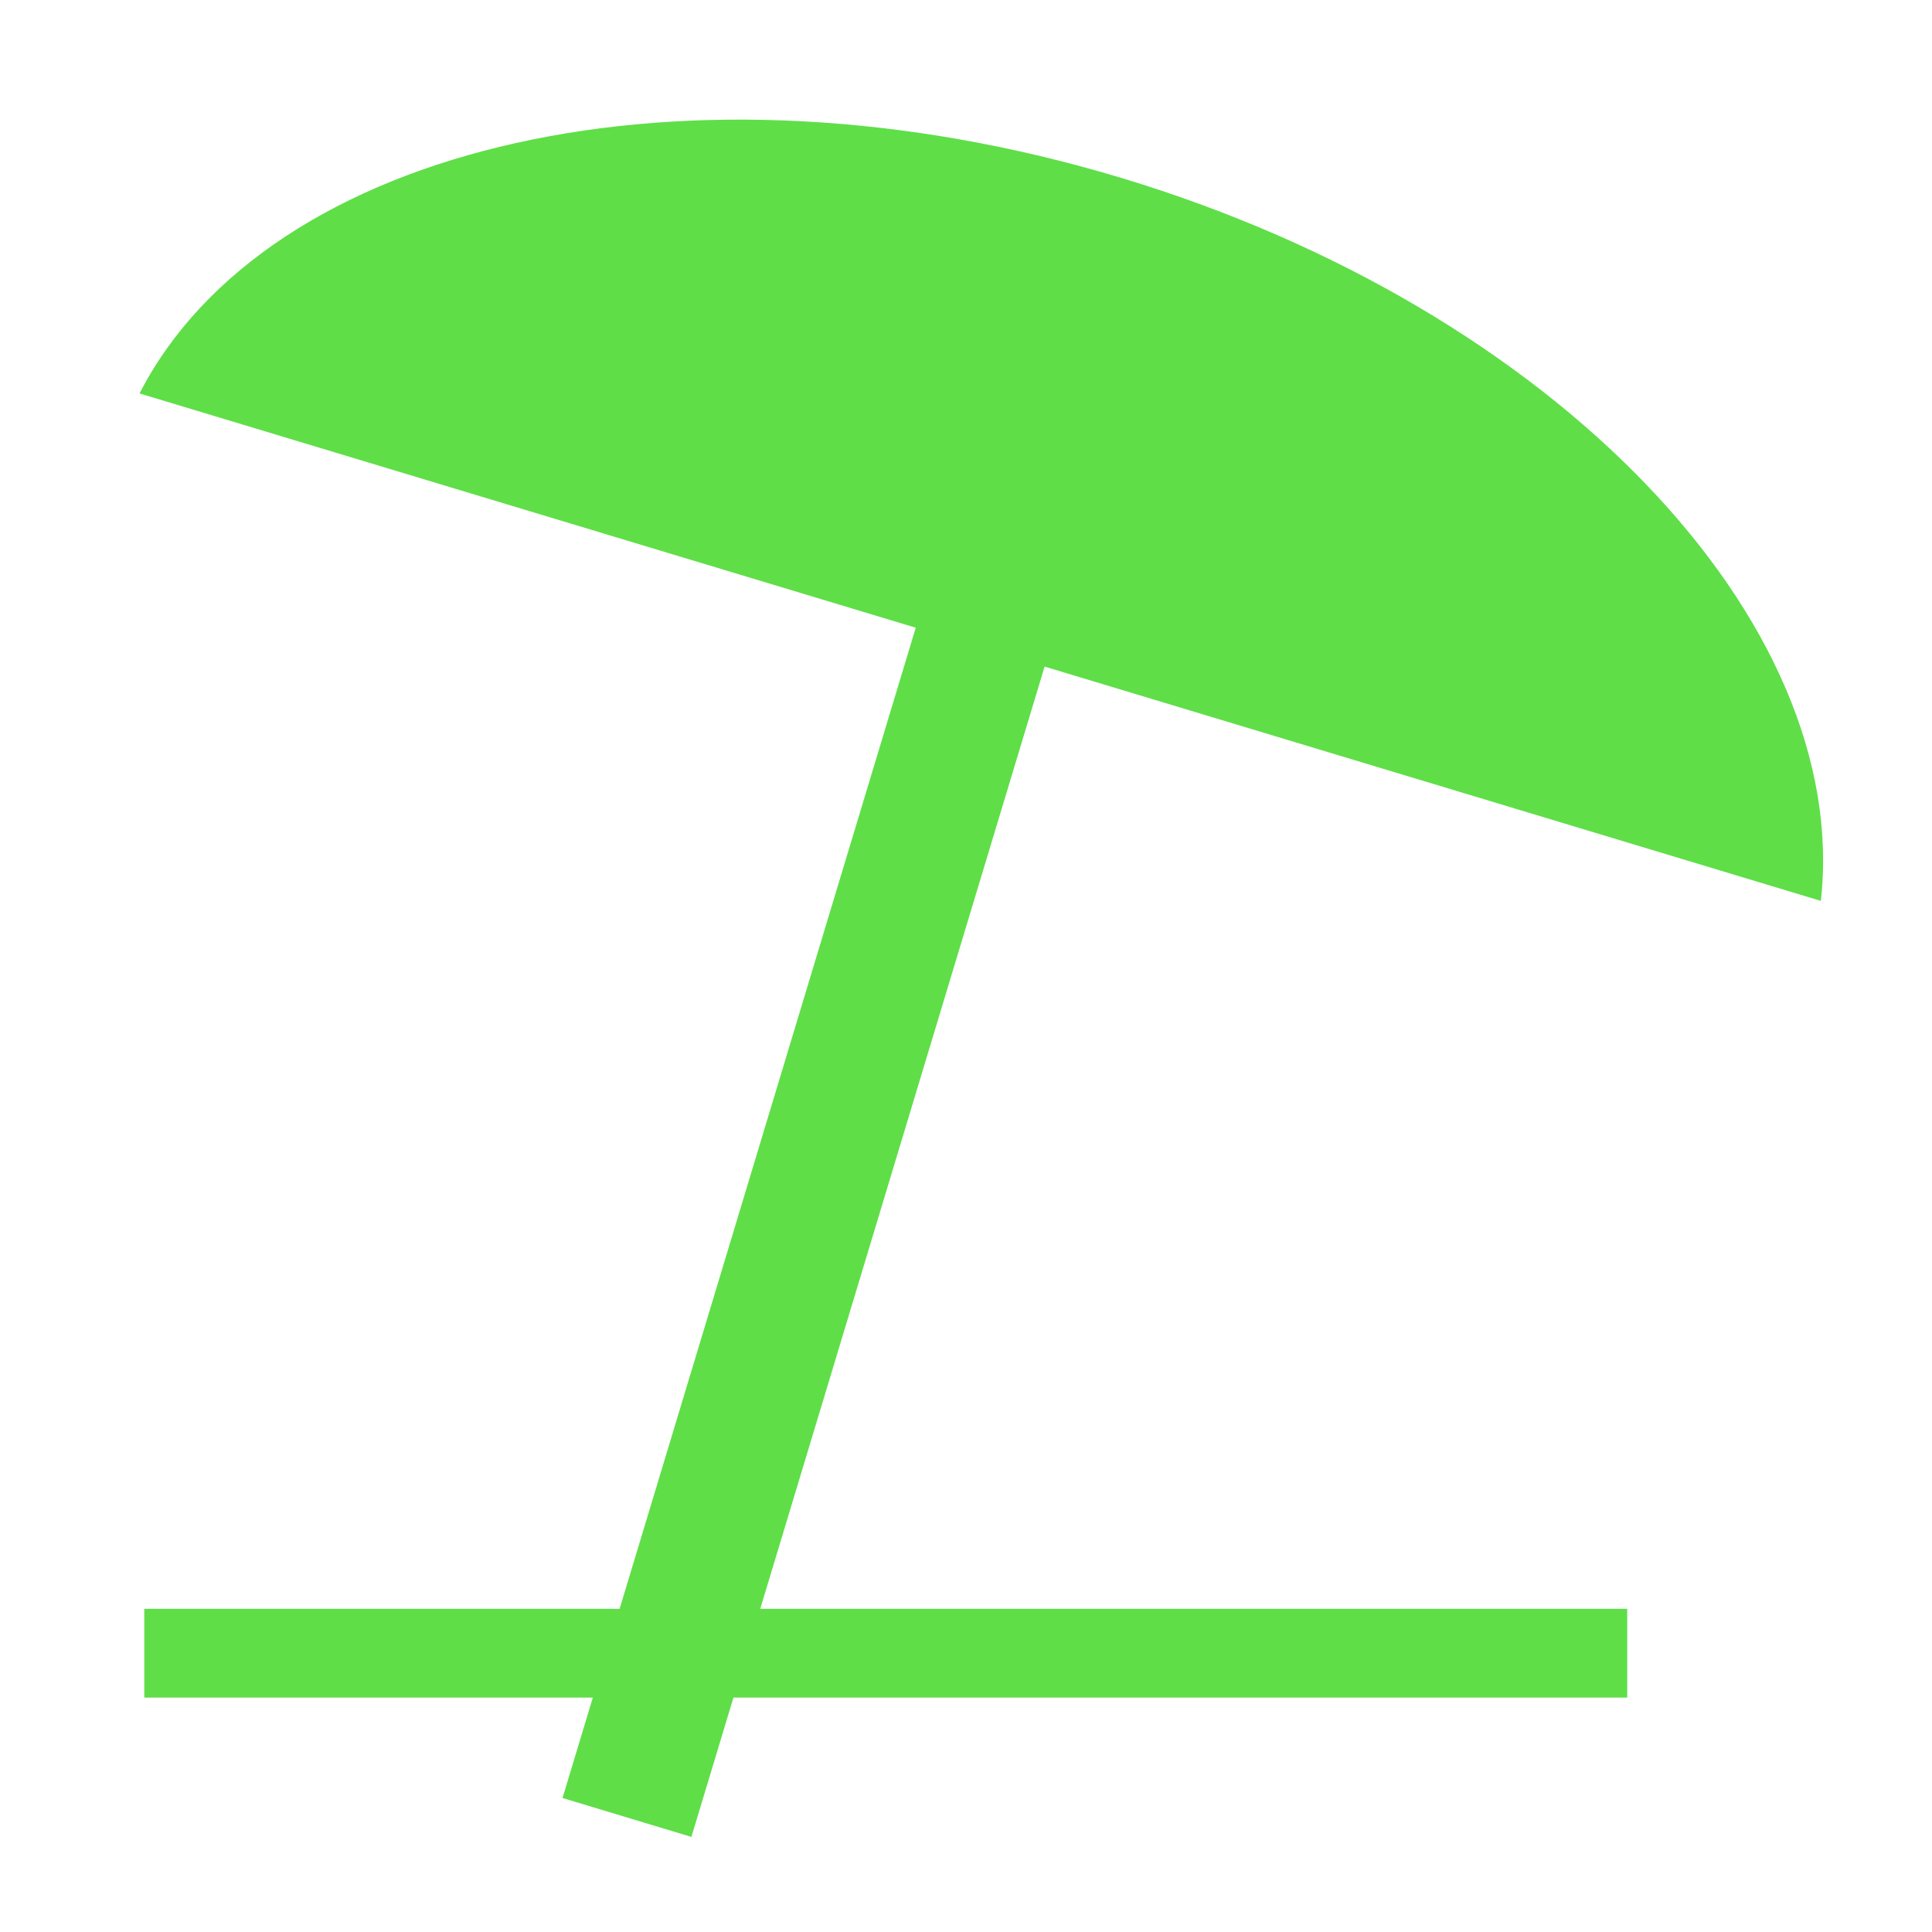
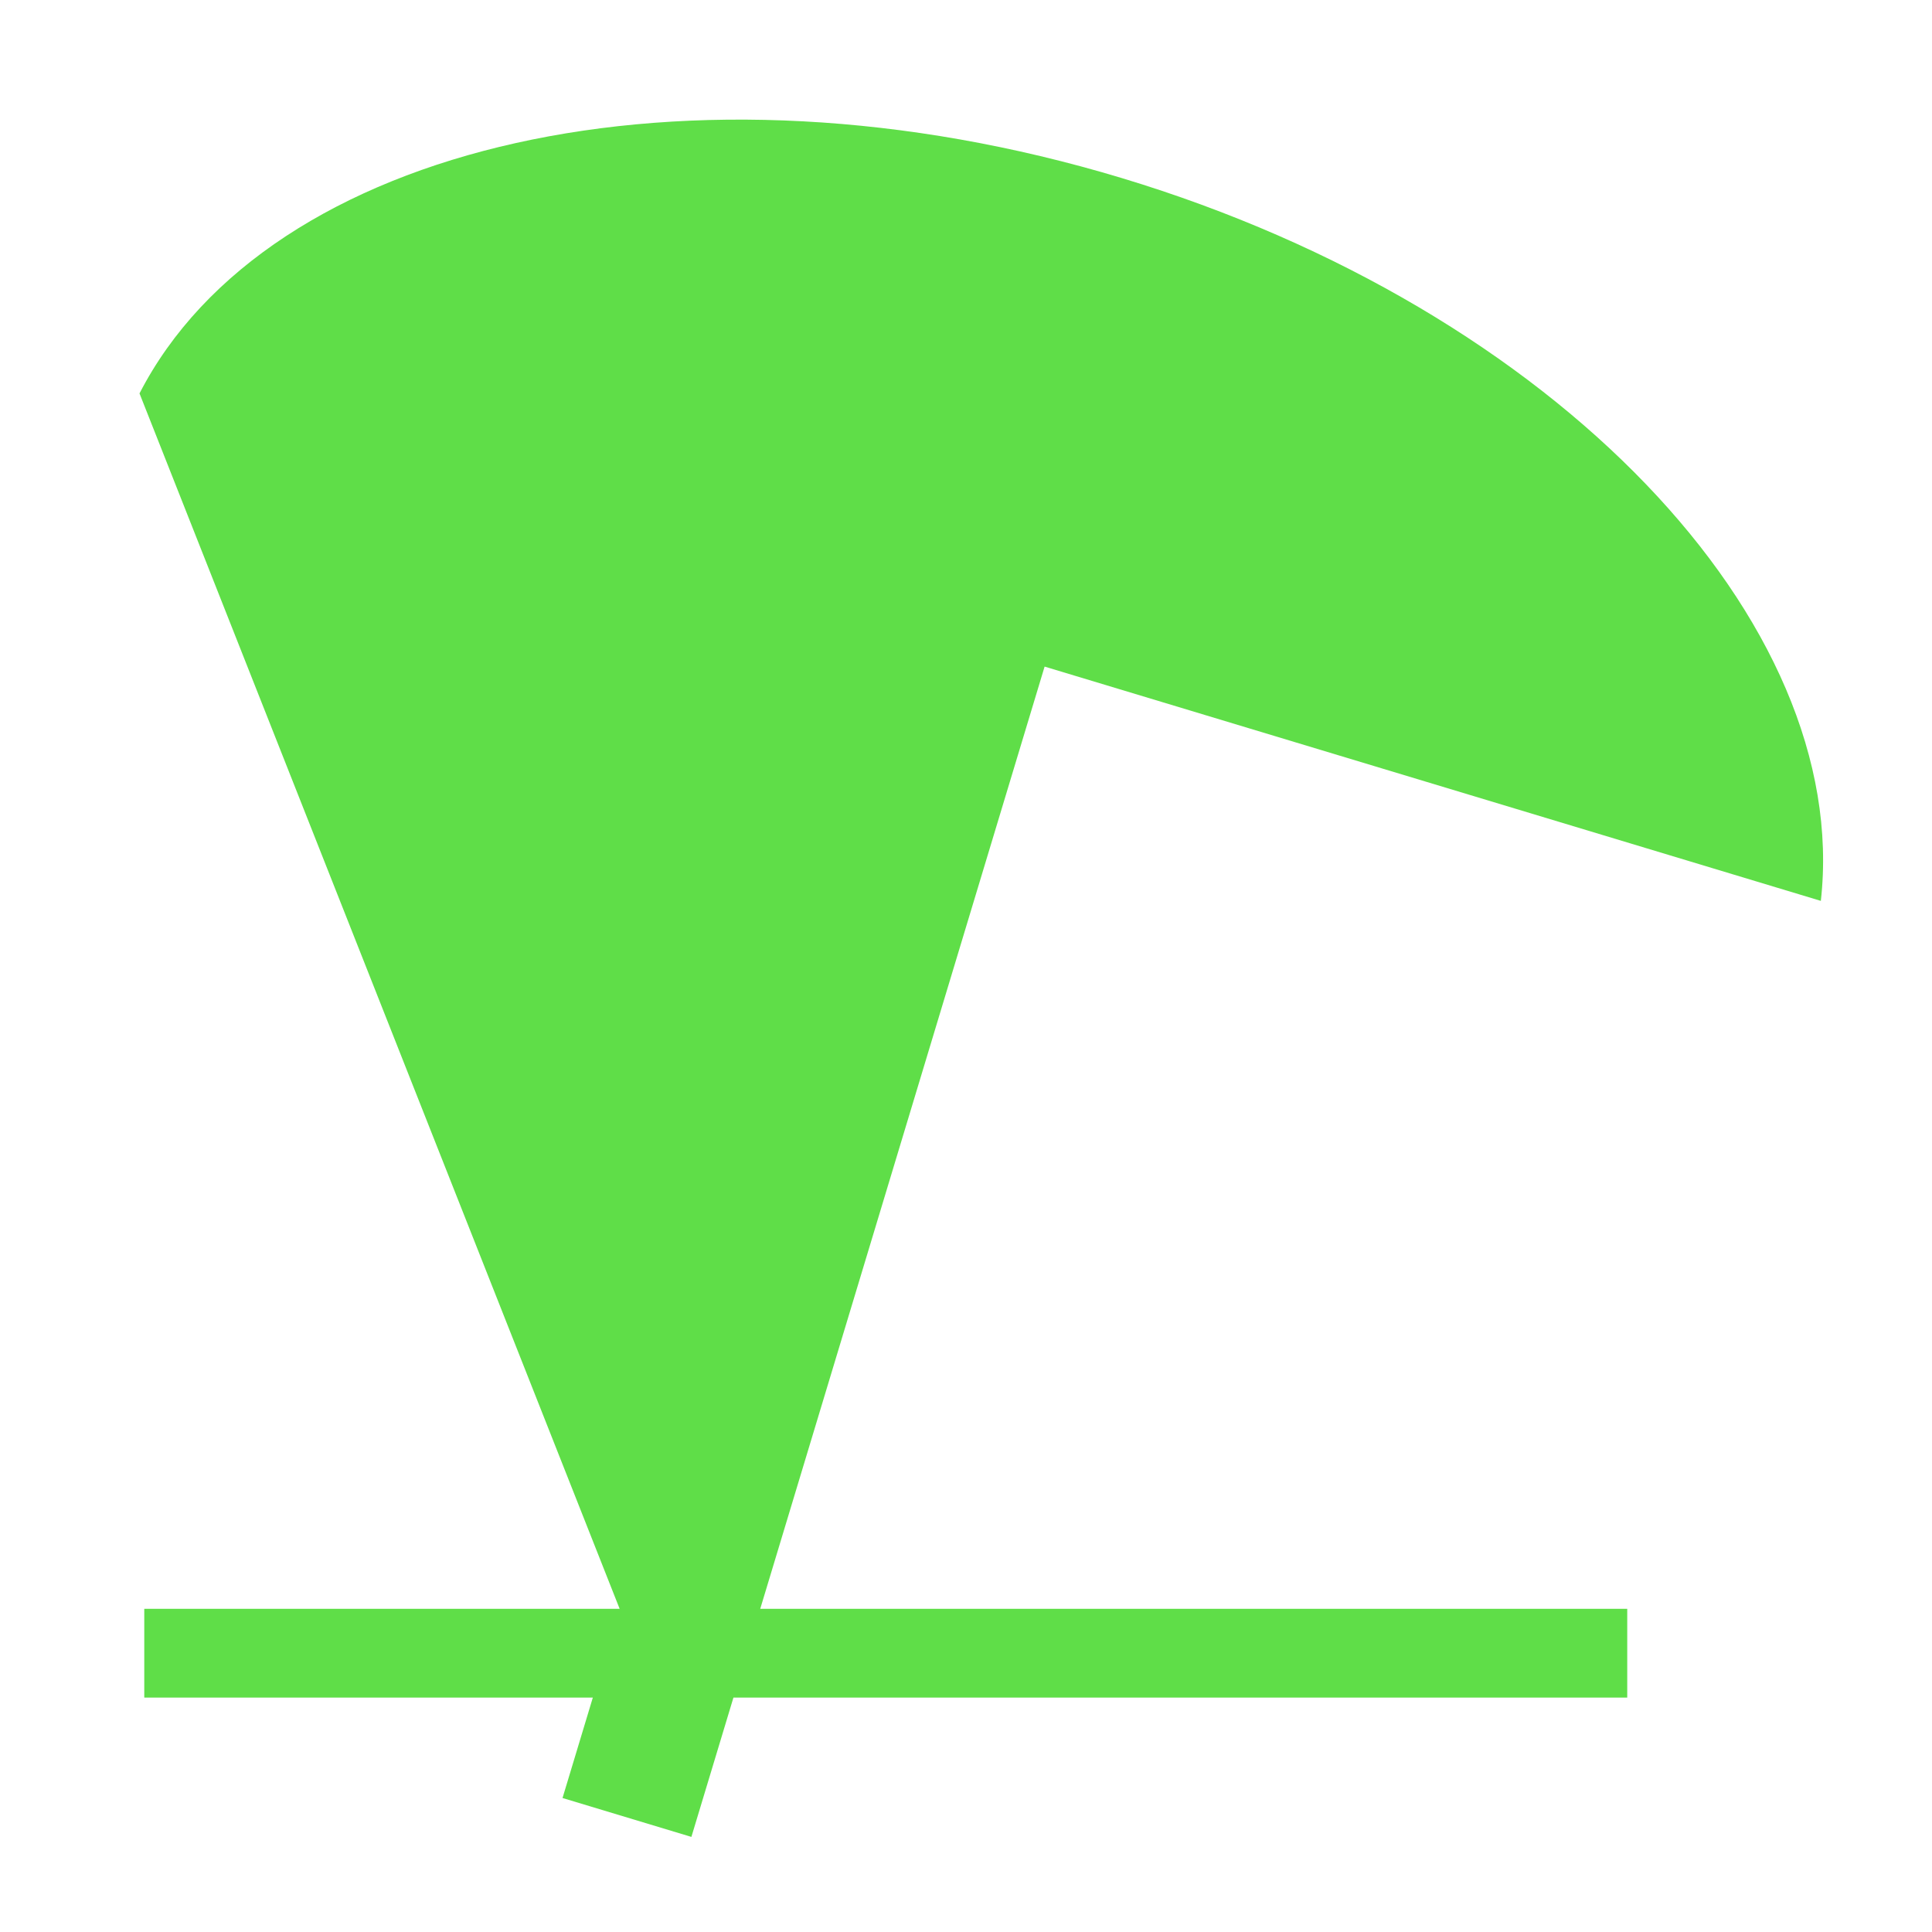
<svg xmlns="http://www.w3.org/2000/svg" version="1.1" id="Laag_1" x="0px" y="0px" viewBox="0 0 283.465 283.465" style="enable-background:new 0 0 283.465 283.465;" xml:space="preserve">
  <style type="text/css">
	.st0{fill:#5FDE48;}
</style>
-   <path class="st0" d="M267.156,132.178c4.575-40.887-38.836-86.817-102.571-106.053s-125.308-4.992-144.116,31.6l113.89,34.373  L90.913,236.044H21.168v13.024h65.814l-4.448,14.737l18.908,5.707l6.17-20.444h131.139v-13.024H111.544l41.722-138.24  L267.156,132.178z" />
+   <path class="st0" d="M267.156,132.178c4.575-40.887-38.836-86.817-102.571-106.053s-125.308-4.992-144.116,31.6L90.913,236.044H21.168v13.024h65.814l-4.448,14.737l18.908,5.707l6.17-20.444h131.139v-13.024H111.544l41.722-138.24  L267.156,132.178z" />
</svg>